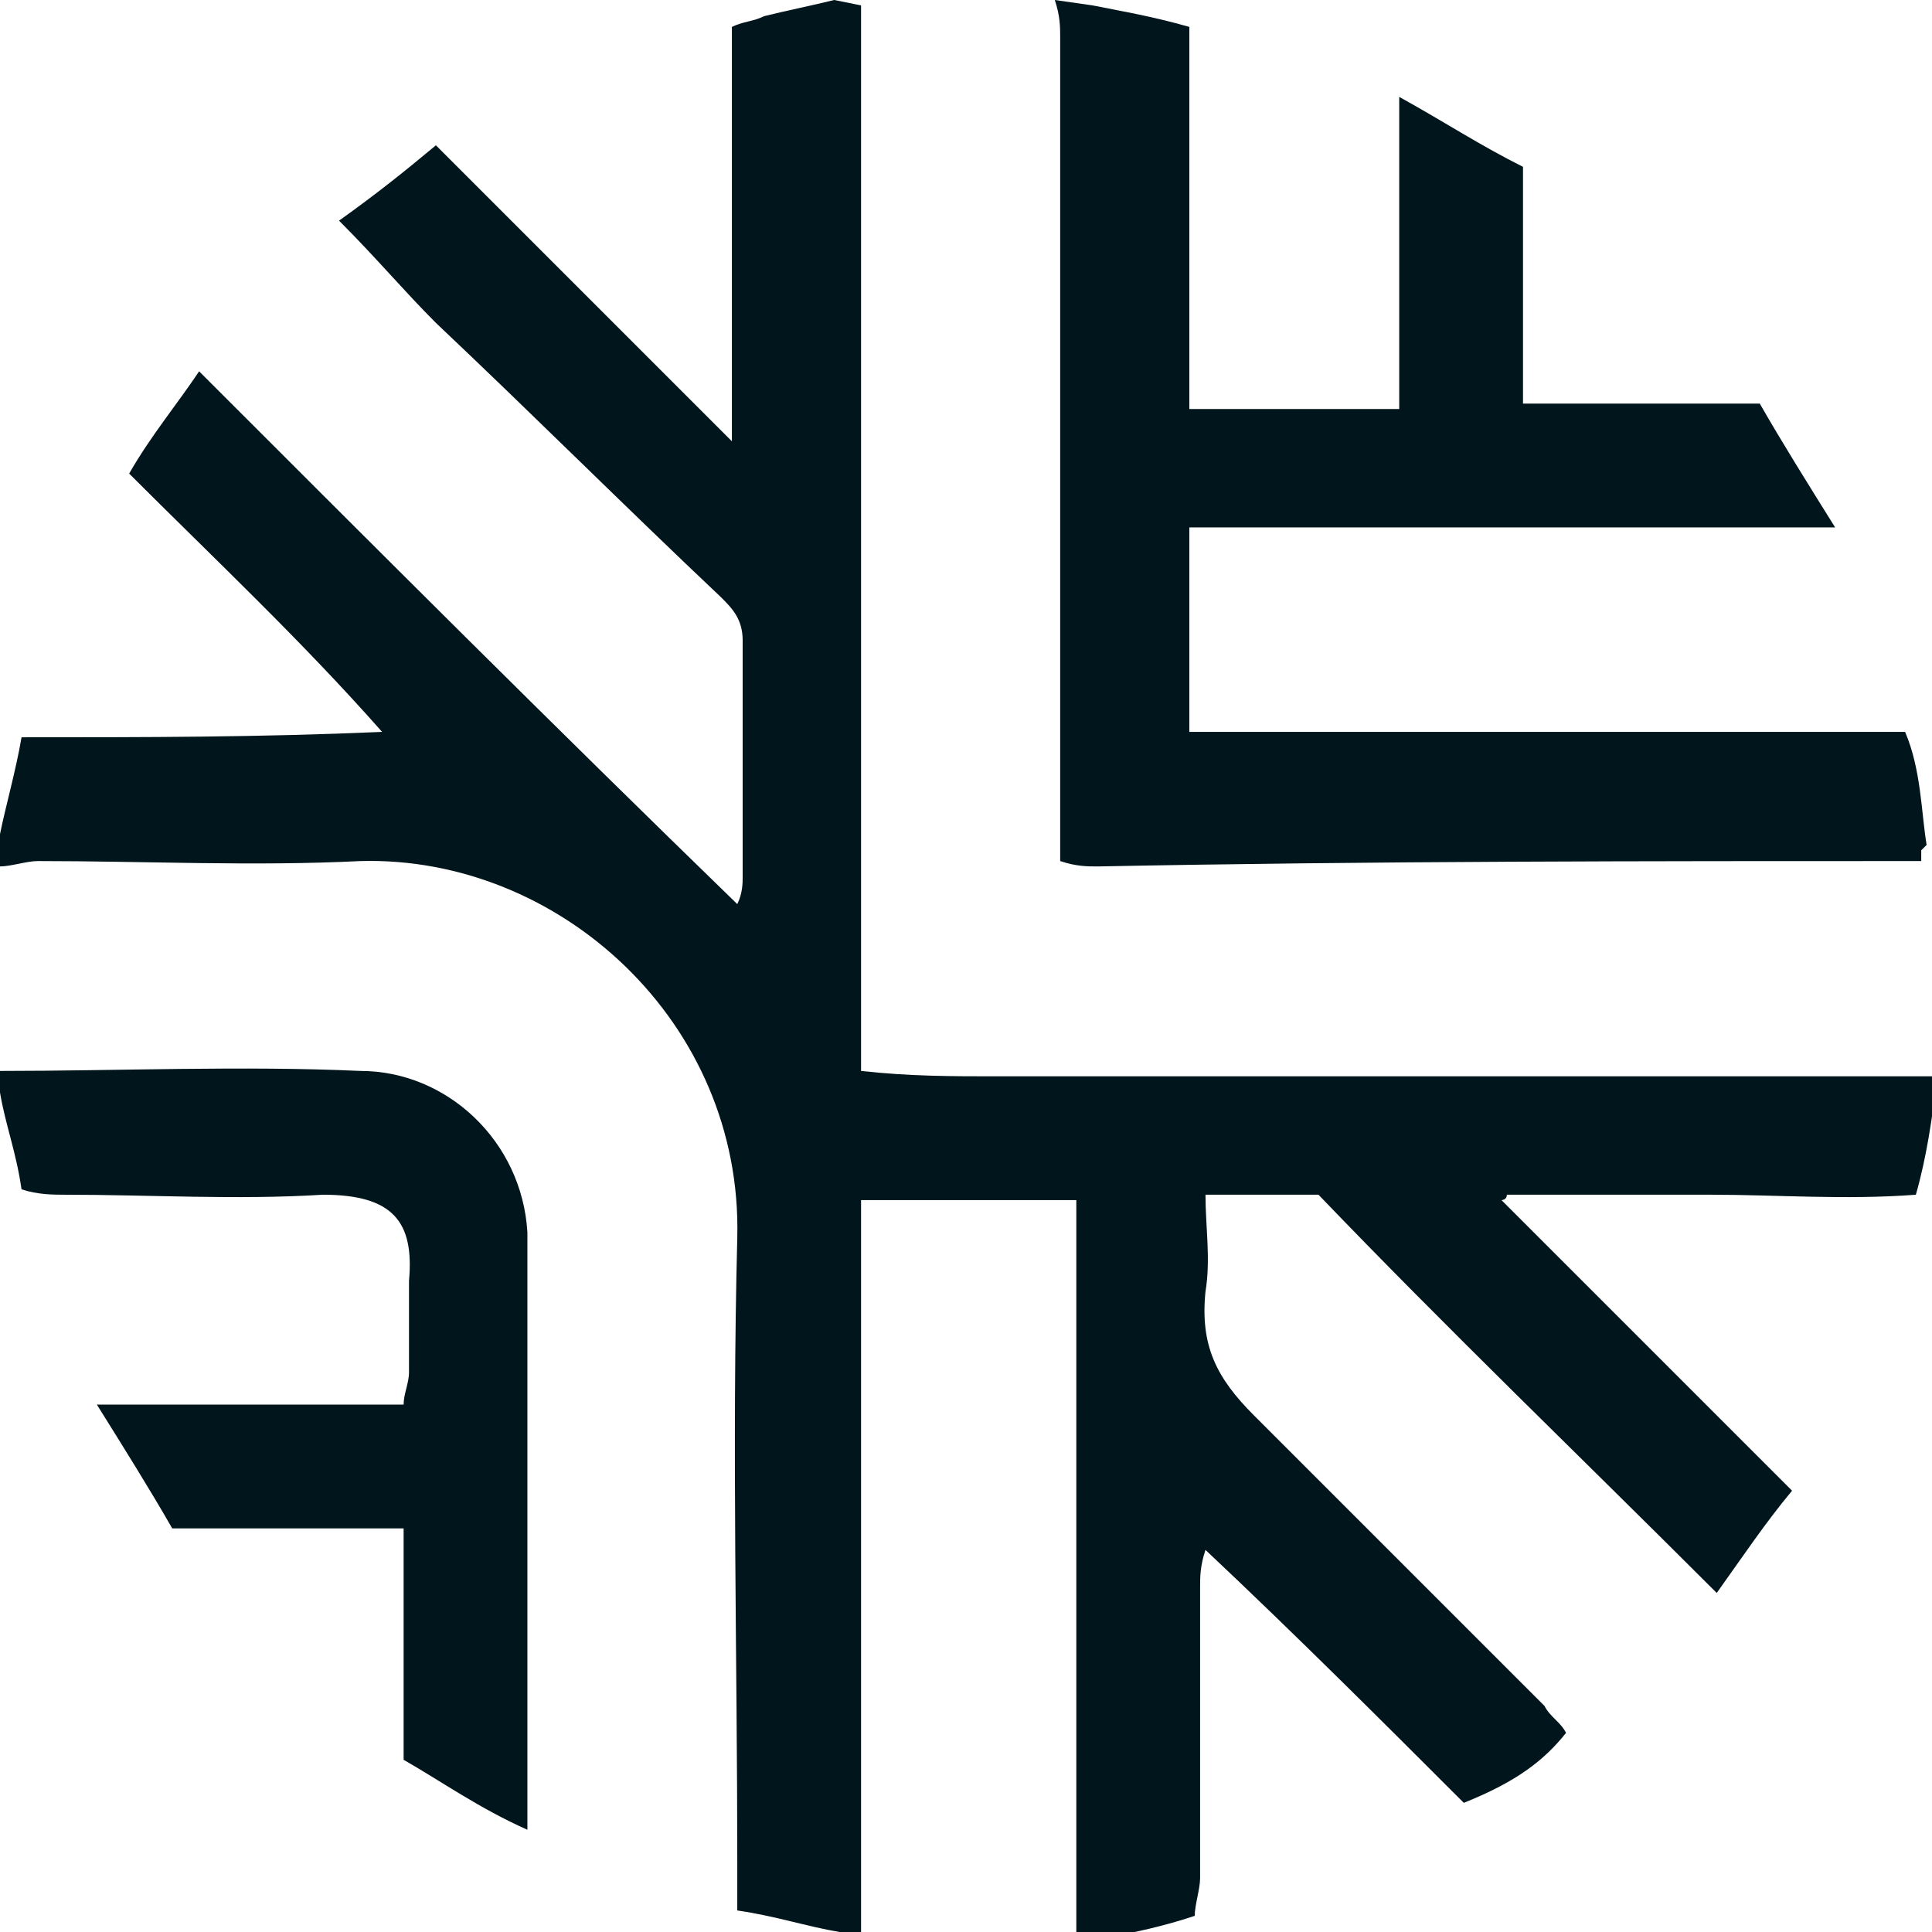
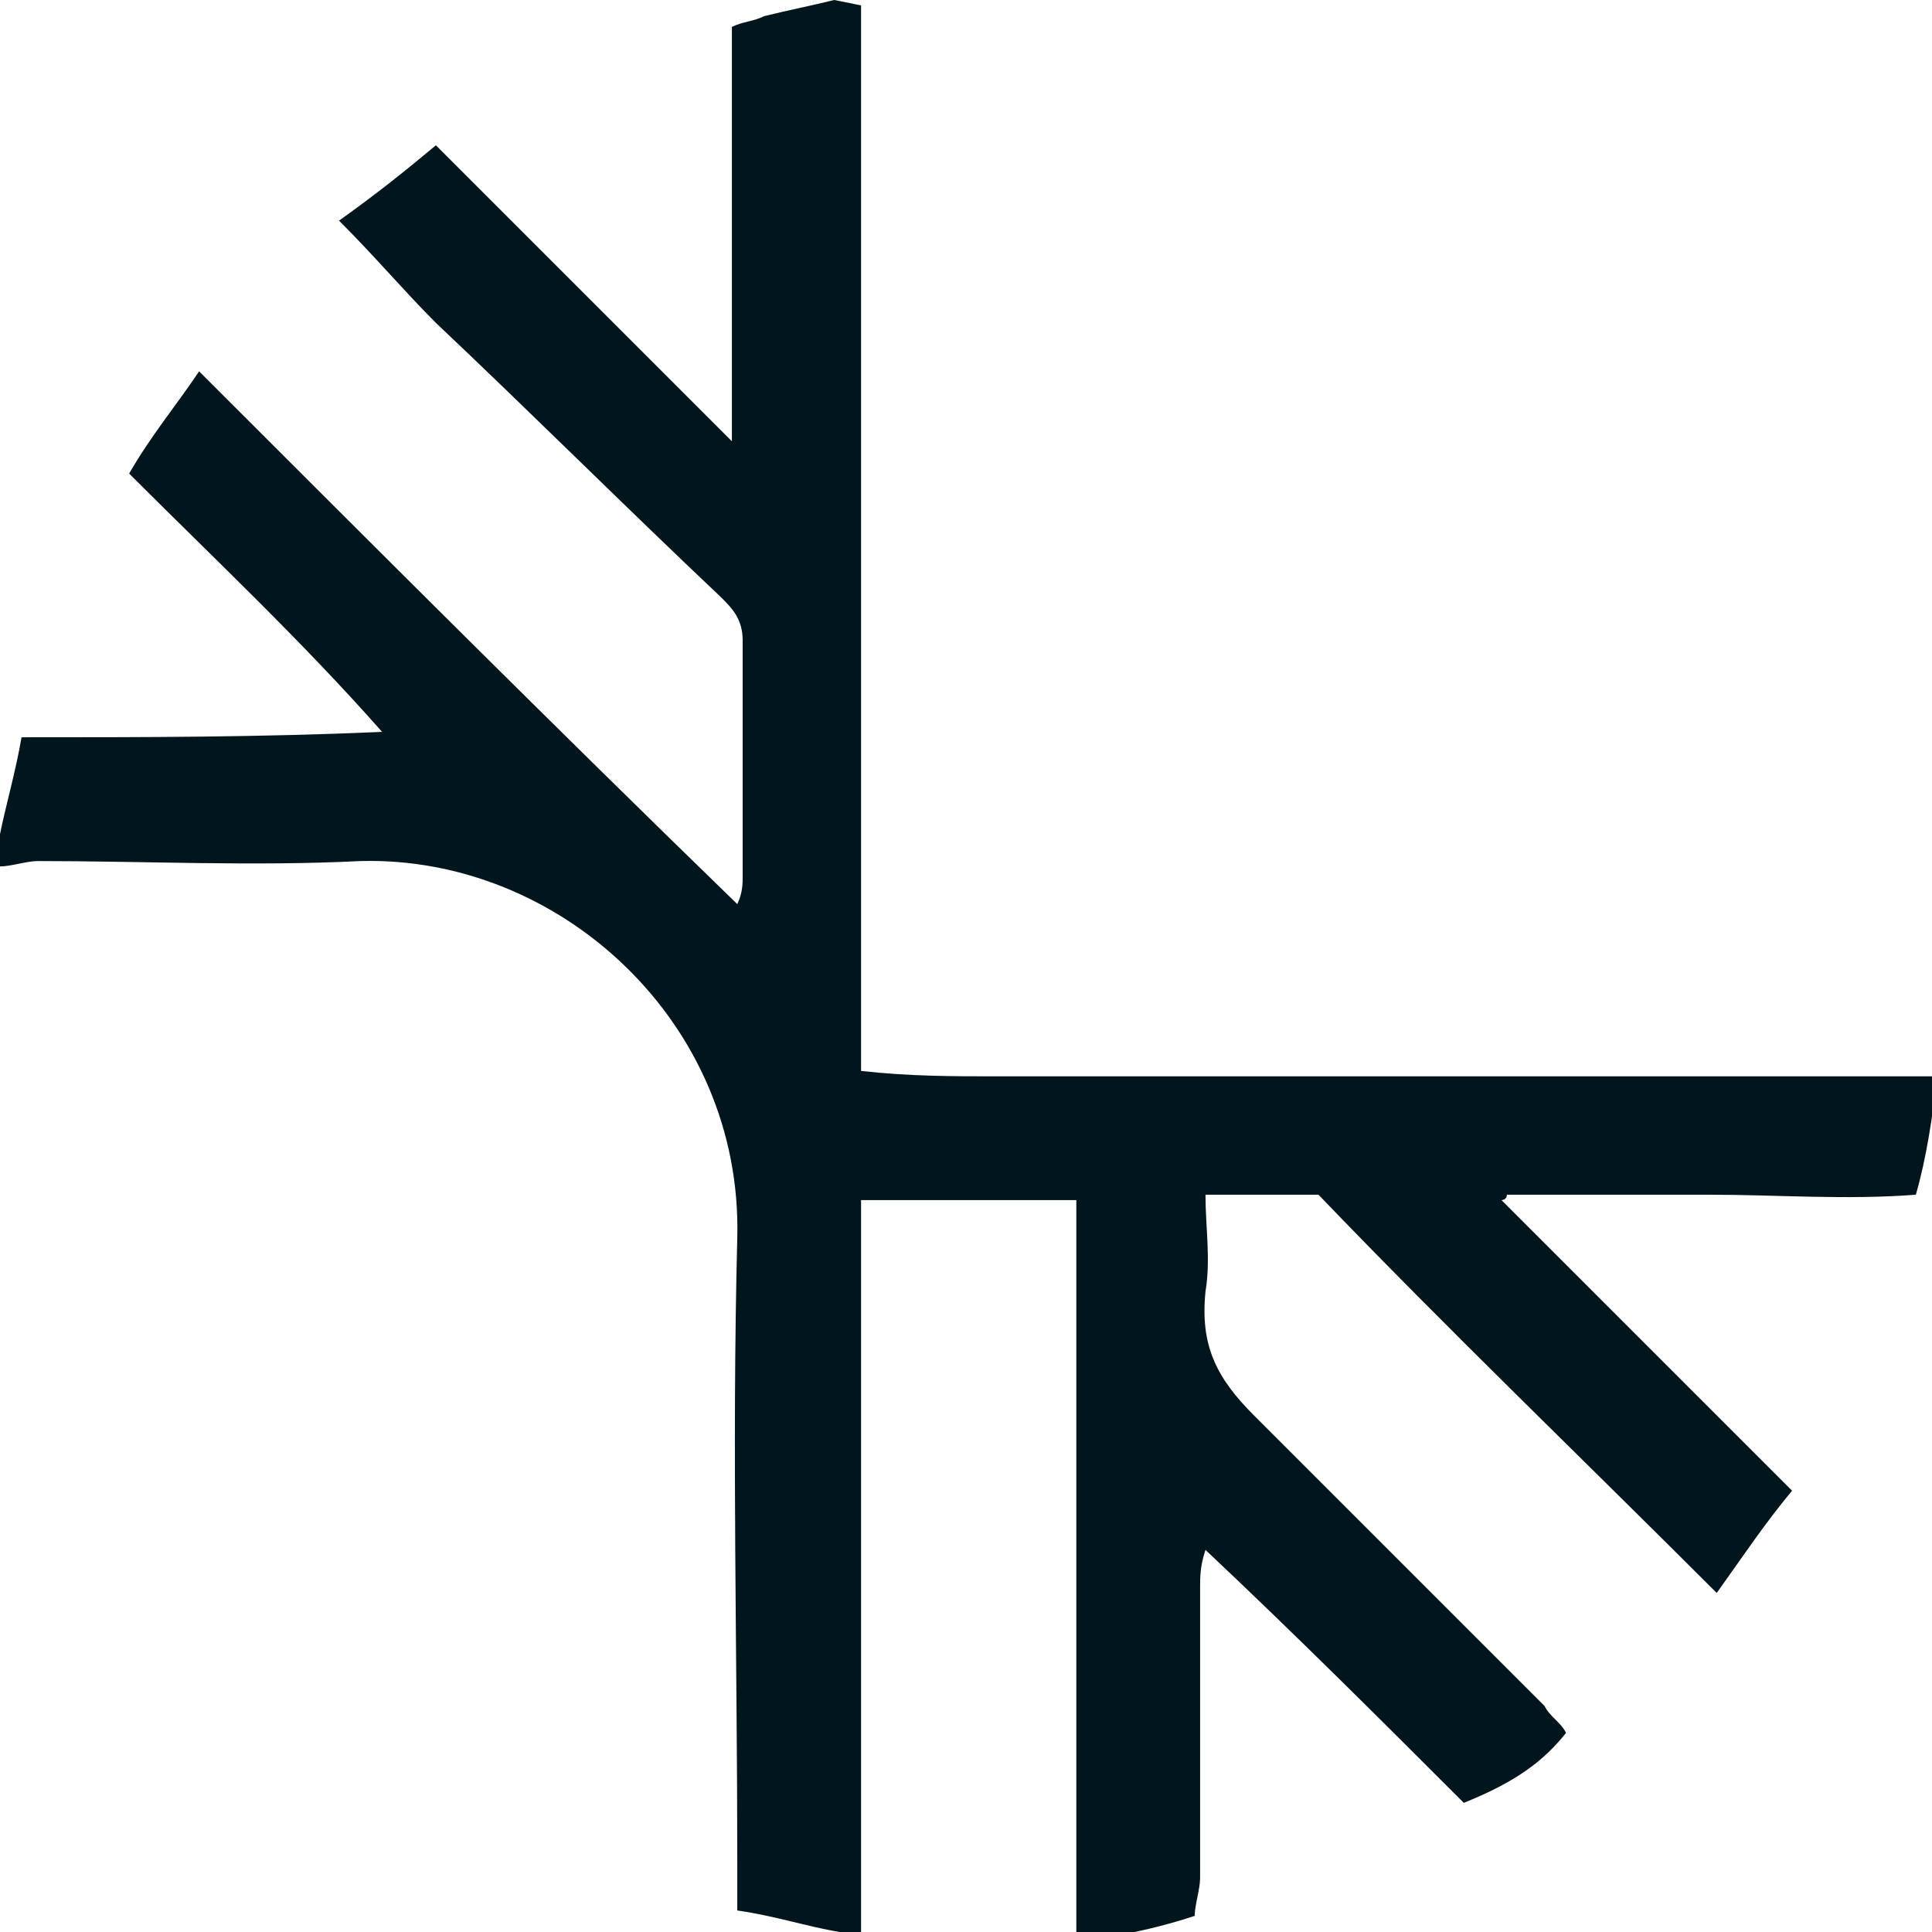
<svg xmlns="http://www.w3.org/2000/svg" version="1.1" id="Layer_1" x="0px" y="0px" viewBox="0 0 35.9 35.9" style="enable-background:new 0 0 35.9 35.9;" xml:space="preserve">
  <style type="text/css">
	.st0{fill-rule:evenodd;clip-rule:evenodd;fill:#00151C;}
</style>
  <g>
    <g>
      <g>
        <path class="st0" d="M16,0.1v1.5v17.5v0.8c0.9,0.1,1.7,0.1,2.5,0.1H21h2.5H26h2.5H31h2.4H36c-0.1,0.8-0.2,1.5-0.4,2.2     c-1.3,0.1-2.6,0-3.8,0H28c0,0.1-0.1,0.1-0.1,0.1c1.8,1.8,3.5,3.5,5.4,5.4c-0.5,0.6-0.9,1.2-1.4,1.9c-2.5-2.5-5-4.9-7.4-7.4h-2.1     c0,0.6,0.1,1.2,0,1.8c-0.1,1,0.2,1.6,0.9,2.3c1.8,1.8,3.6,3.6,5.4,5.4c0.1,0.2,0.3,0.3,0.4,0.5c-0.4,0.5-0.9,0.9-1.9,1.3     c-1.5-1.5-3.1-3.1-4.8-4.7c-0.1,0.3-0.1,0.5-0.1,0.7v5.4c0,0.2-0.1,0.5-0.1,0.7c-0.6,0.2-1.1,0.3-1.6,0.4H20v-0.7V23.2v-0.9h-4     V23v11.7v1.2h-0.4c-0.6-0.1-1.2-0.3-1.9-0.4v-0.9c0-3.8-0.1-7.7,0-11.6c0.1-4-3.3-7.1-7-7c-2,0.1-4,0-6,0c-0.2,0-0.5,0.1-0.7,0.1     v-0.6c0.1-0.5,0.3-1.2,0.4-1.8c2.3,0,4.4,0,6.7-0.1C5.6,11.9,4,10.4,2.4,8.8c0.4-0.7,0.9-1.3,1.3-1.9c3.3,3.3,6.6,6.6,10,9.9     c0.1-0.2,0.1-0.4,0.1-0.5v-4.4c0-0.4-0.2-0.6-0.4-0.8C11.6,9.4,9.9,7.7,8.1,6C7.5,5.4,7,4.8,6.3,4.1C7,3.6,7.5,3.2,8.1,2.7     c1.8,1.8,3.6,3.6,5.5,5.5V0.5c0.2-0.1,0.4-0.1,0.6-0.2c0.4-0.1,0.9-0.2,1.3-0.3L16,0.1L16,0.1z" />
      </g>
      <g>
-         <path class="st0" d="M20.3,0.1c0.5,0.1,1.1,0.2,1.8,0.4v7.1H26V1.8c0.9,0.5,1.5,0.9,2.3,1.3v4.4h4.4c0.4,0.7,0.9,1.5,1.4,2.3h-12     v3.8h13.3c0.3,0.7,0.3,1.5,0.4,2.1l-0.1,0.1l0,0.2c-5.1,0-10.2,0-15.3,0.1c-0.2,0-0.4,0-0.7-0.1v-0.7V0.7c0-0.2,0-0.4-0.1-0.7     L20.3,0.1L20.3,0.1z" />
-       </g>
+         </g>
    </g>
-     <path class="st0" d="M0,19.9c2.2,0,4.5-0.1,6.7,0c1.6,0,3,1.3,3.1,3v0.7v9.6V34c-0.9-0.4-1.6-0.9-2.3-1.3v-4.3H3.2   c-0.4-0.7-0.9-1.5-1.4-2.3h2h1.8h1.9c0-0.2,0.1-0.4,0.1-0.6v-1.7c0.1-1.1-0.3-1.6-1.6-1.6c-1.6,0.1-3.2,0-4.8,0   c-0.2,0-0.5,0-0.8-0.1c-0.1-0.7-0.3-1.2-0.4-1.8C0,20.3,0,19.9,0,19.9z" />
  </g>
</svg>